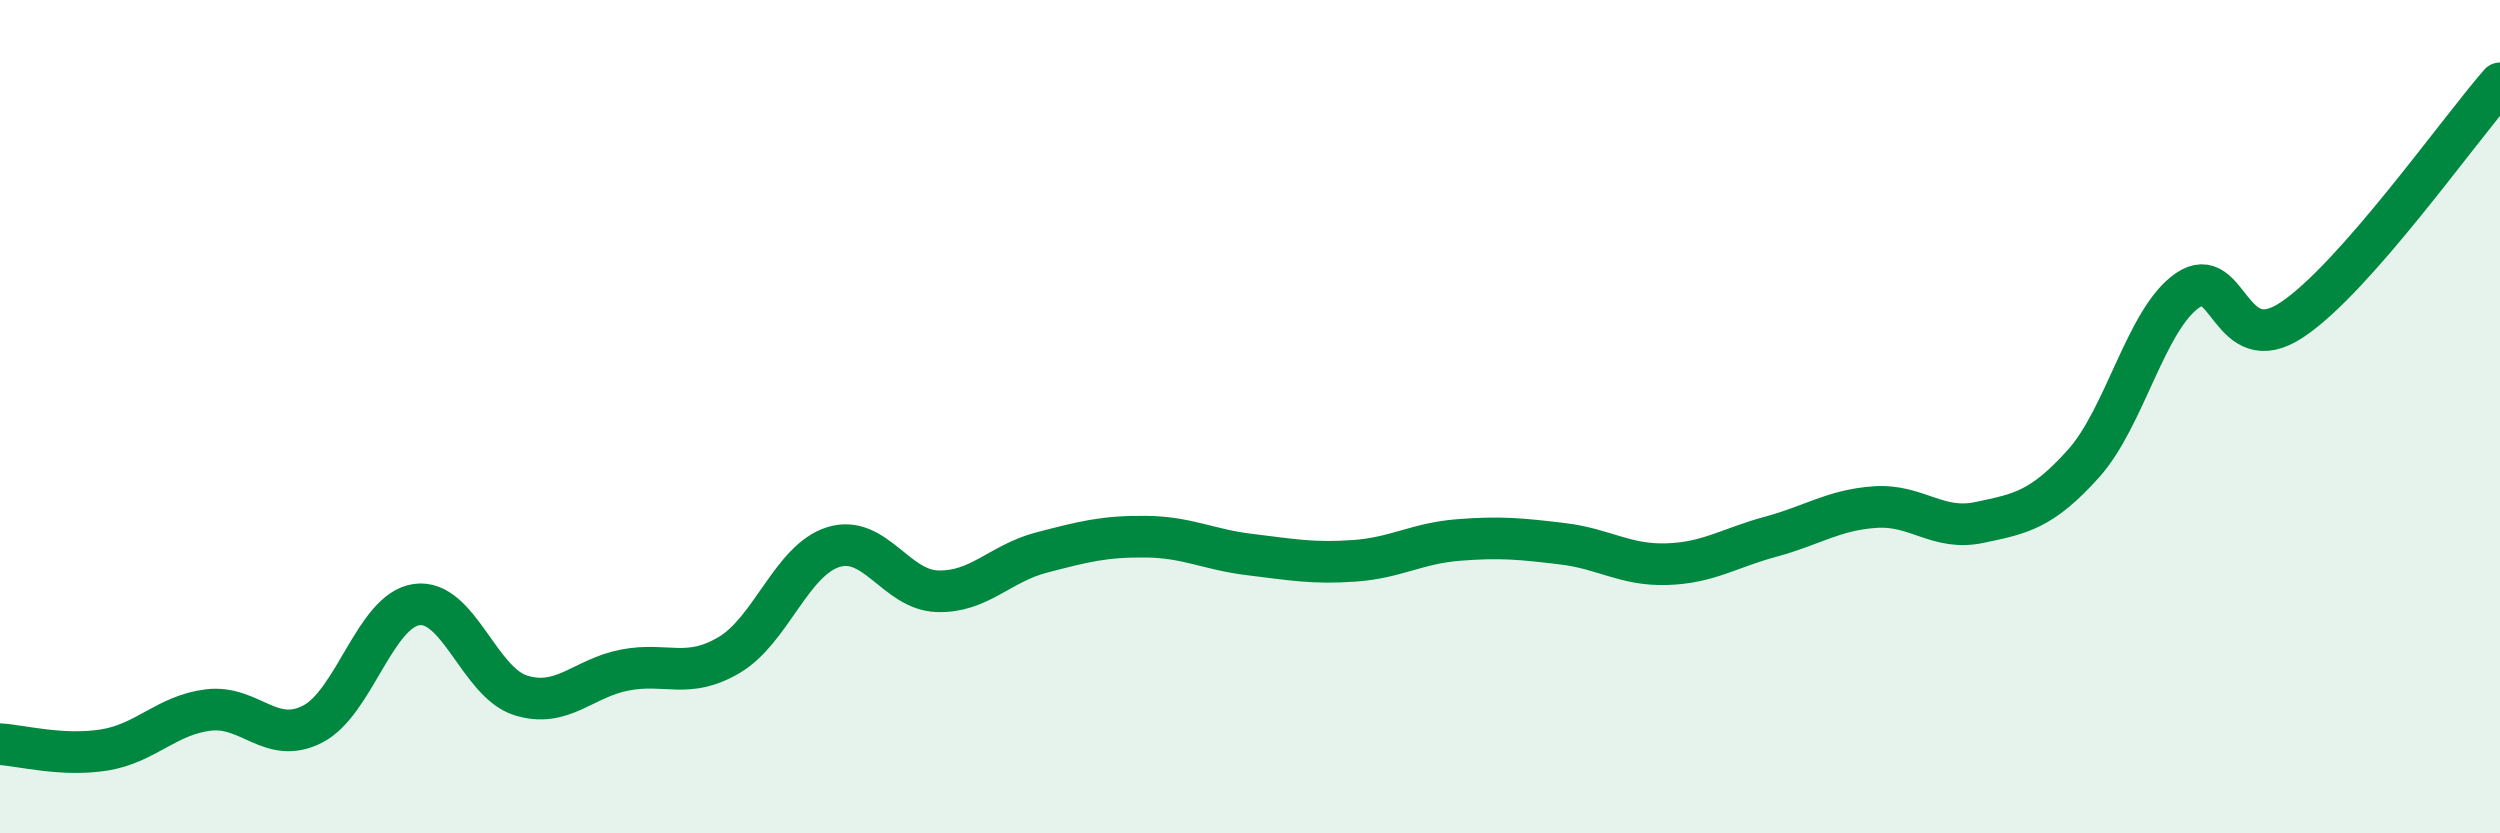
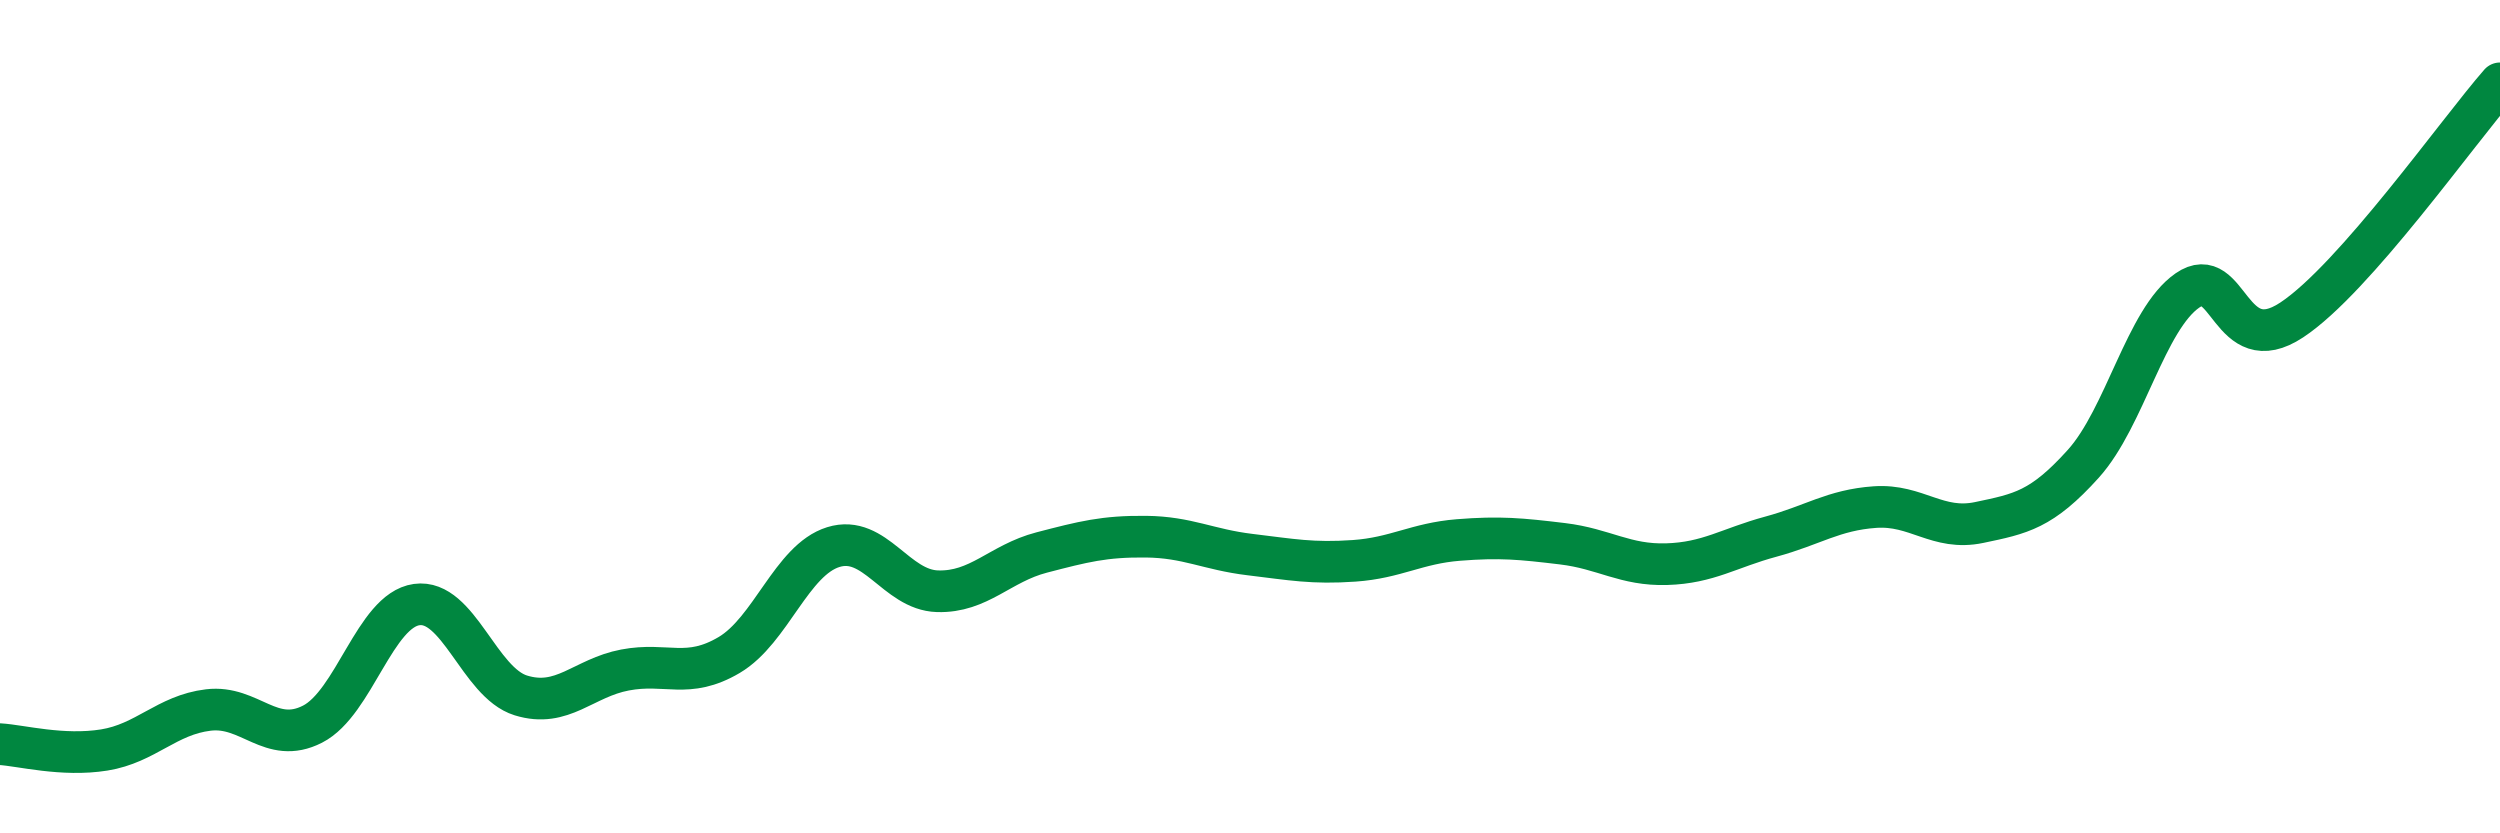
<svg xmlns="http://www.w3.org/2000/svg" width="60" height="20" viewBox="0 0 60 20">
-   <path d="M 0,17.86 C 0.5,17.89 1.5,18.16 2.5,18 C 3.5,17.84 4,17.16 5,17.04 C 6,16.92 6.5,17.89 7.5,17.38 C 8.5,16.87 9,14.65 10,14.51 C 11,14.37 11.5,16.38 12.5,16.69 C 13.5,17 14,16.27 15,16.08 C 16,15.89 16.5,16.31 17.5,15.72 C 18.5,15.13 19,13.44 20,13.13 C 21,12.82 21.5,14.16 22.5,14.19 C 23.5,14.22 24,13.52 25,13.26 C 26,13 26.5,12.87 27.5,12.88 C 28.5,12.89 29,13.19 30,13.31 C 31,13.43 31.5,13.53 32.5,13.46 C 33.5,13.39 34,13.04 35,12.96 C 36,12.88 36.5,12.93 37.5,13.05 C 38.5,13.17 39,13.57 40,13.54 C 41,13.51 41.5,13.15 42.5,12.88 C 43.5,12.61 44,12.24 45,12.17 C 46,12.1 46.5,12.75 47.5,12.54 C 48.5,12.33 49,12.24 50,11.13 C 51,10.02 51.5,7.66 52.5,6.97 C 53.5,6.28 53.5,8.67 55,7.68 C 56.5,6.69 59,3.14 60,2L60 20L0 20Z" fill="#008740" opacity="0.1" stroke-linecap="round" stroke-linejoin="round" />
  <path d="M 0,17.86 C 0.5,17.89 1.5,18.16 2.5,18 C 3.5,17.84 4,17.16 5,17.04 C 6,16.92 6.5,17.89 7.5,17.38 C 8.5,16.87 9,14.65 10,14.51 C 11,14.37 11.5,16.38 12.5,16.69 C 13.5,17 14,16.27 15,16.08 C 16,15.89 16.5,16.31 17.5,15.72 C 18.5,15.13 19,13.44 20,13.13 C 21,12.82 21.5,14.16 22.5,14.19 C 23.5,14.22 24,13.52 25,13.26 C 26,13 26.5,12.87 27.5,12.88 C 28.5,12.89 29,13.19 30,13.31 C 31,13.43 31.5,13.53 32.5,13.46 C 33.5,13.39 34,13.04 35,12.96 C 36,12.88 36.5,12.93 37.5,13.05 C 38.5,13.17 39,13.57 40,13.54 C 41,13.51 41.5,13.15 42.5,12.88 C 43.5,12.61 44,12.24 45,12.17 C 46,12.1 46.5,12.75 47.5,12.54 C 48.5,12.33 49,12.24 50,11.13 C 51,10.02 51.5,7.66 52.5,6.97 C 53.5,6.28 53.5,8.67 55,7.68 C 56.5,6.69 59,3.14 60,2" stroke="#008740" stroke-width="1" fill="none" stroke-linecap="round" stroke-linejoin="round" />
</svg>